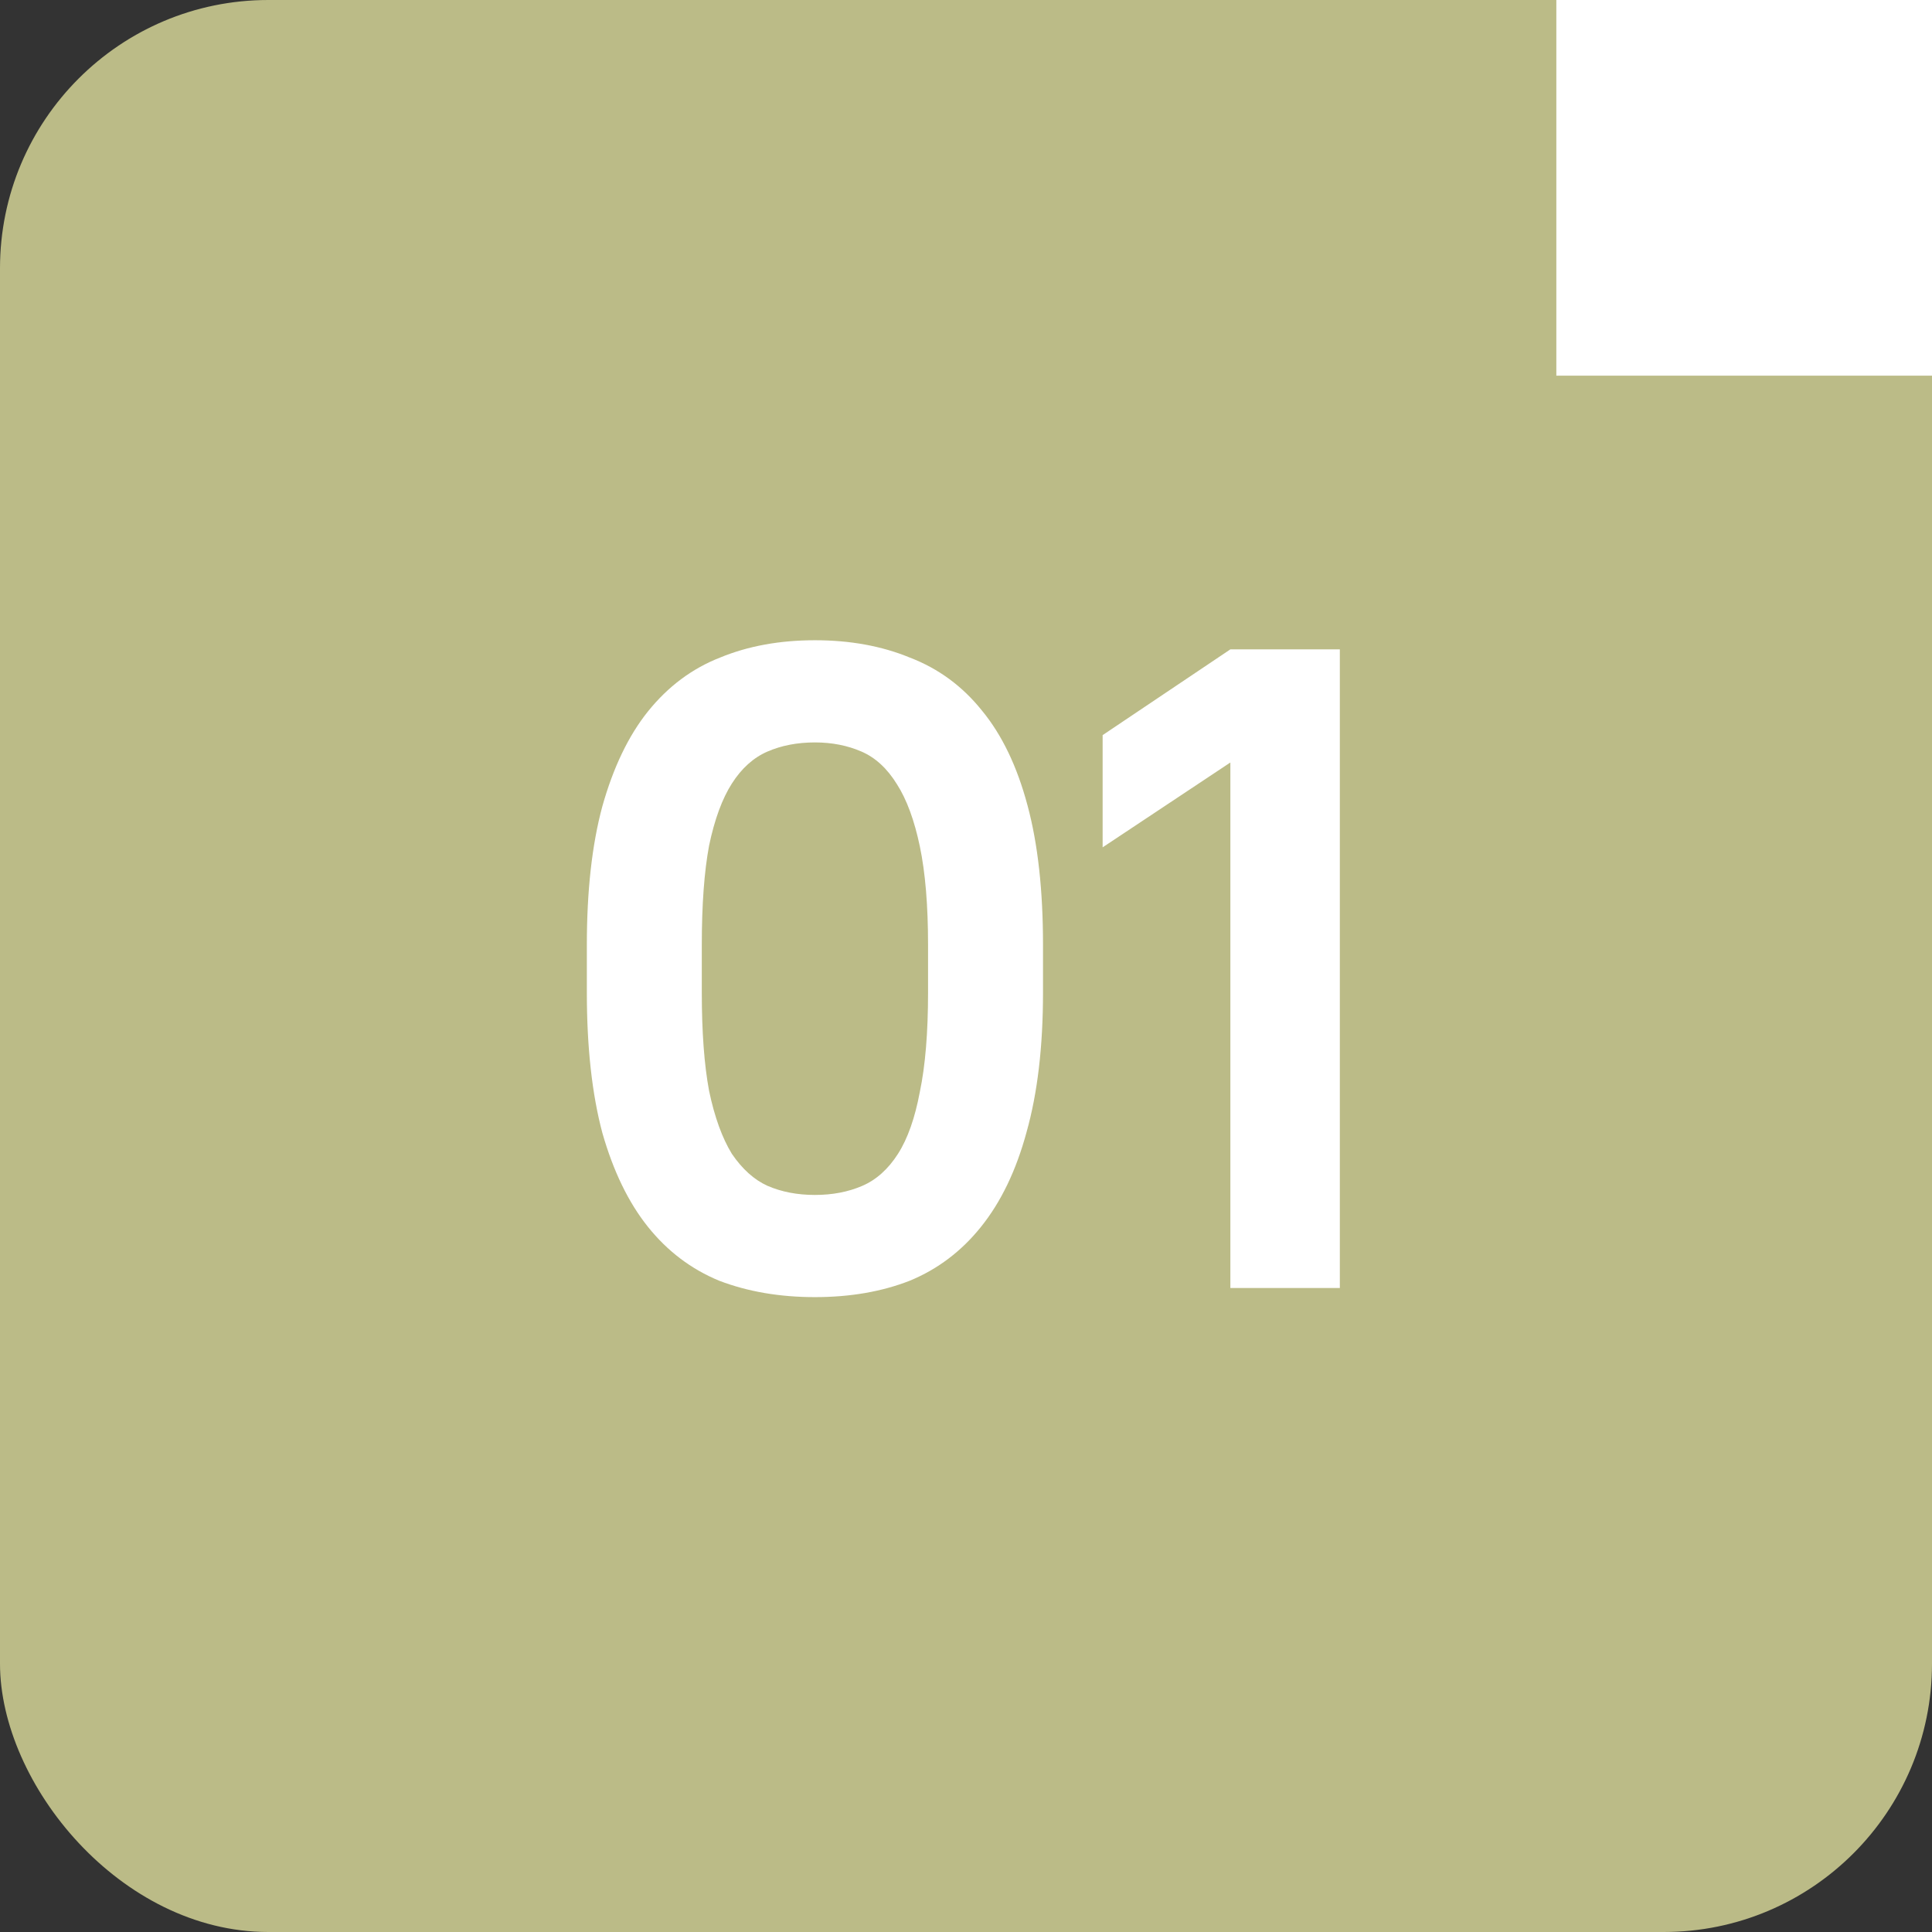
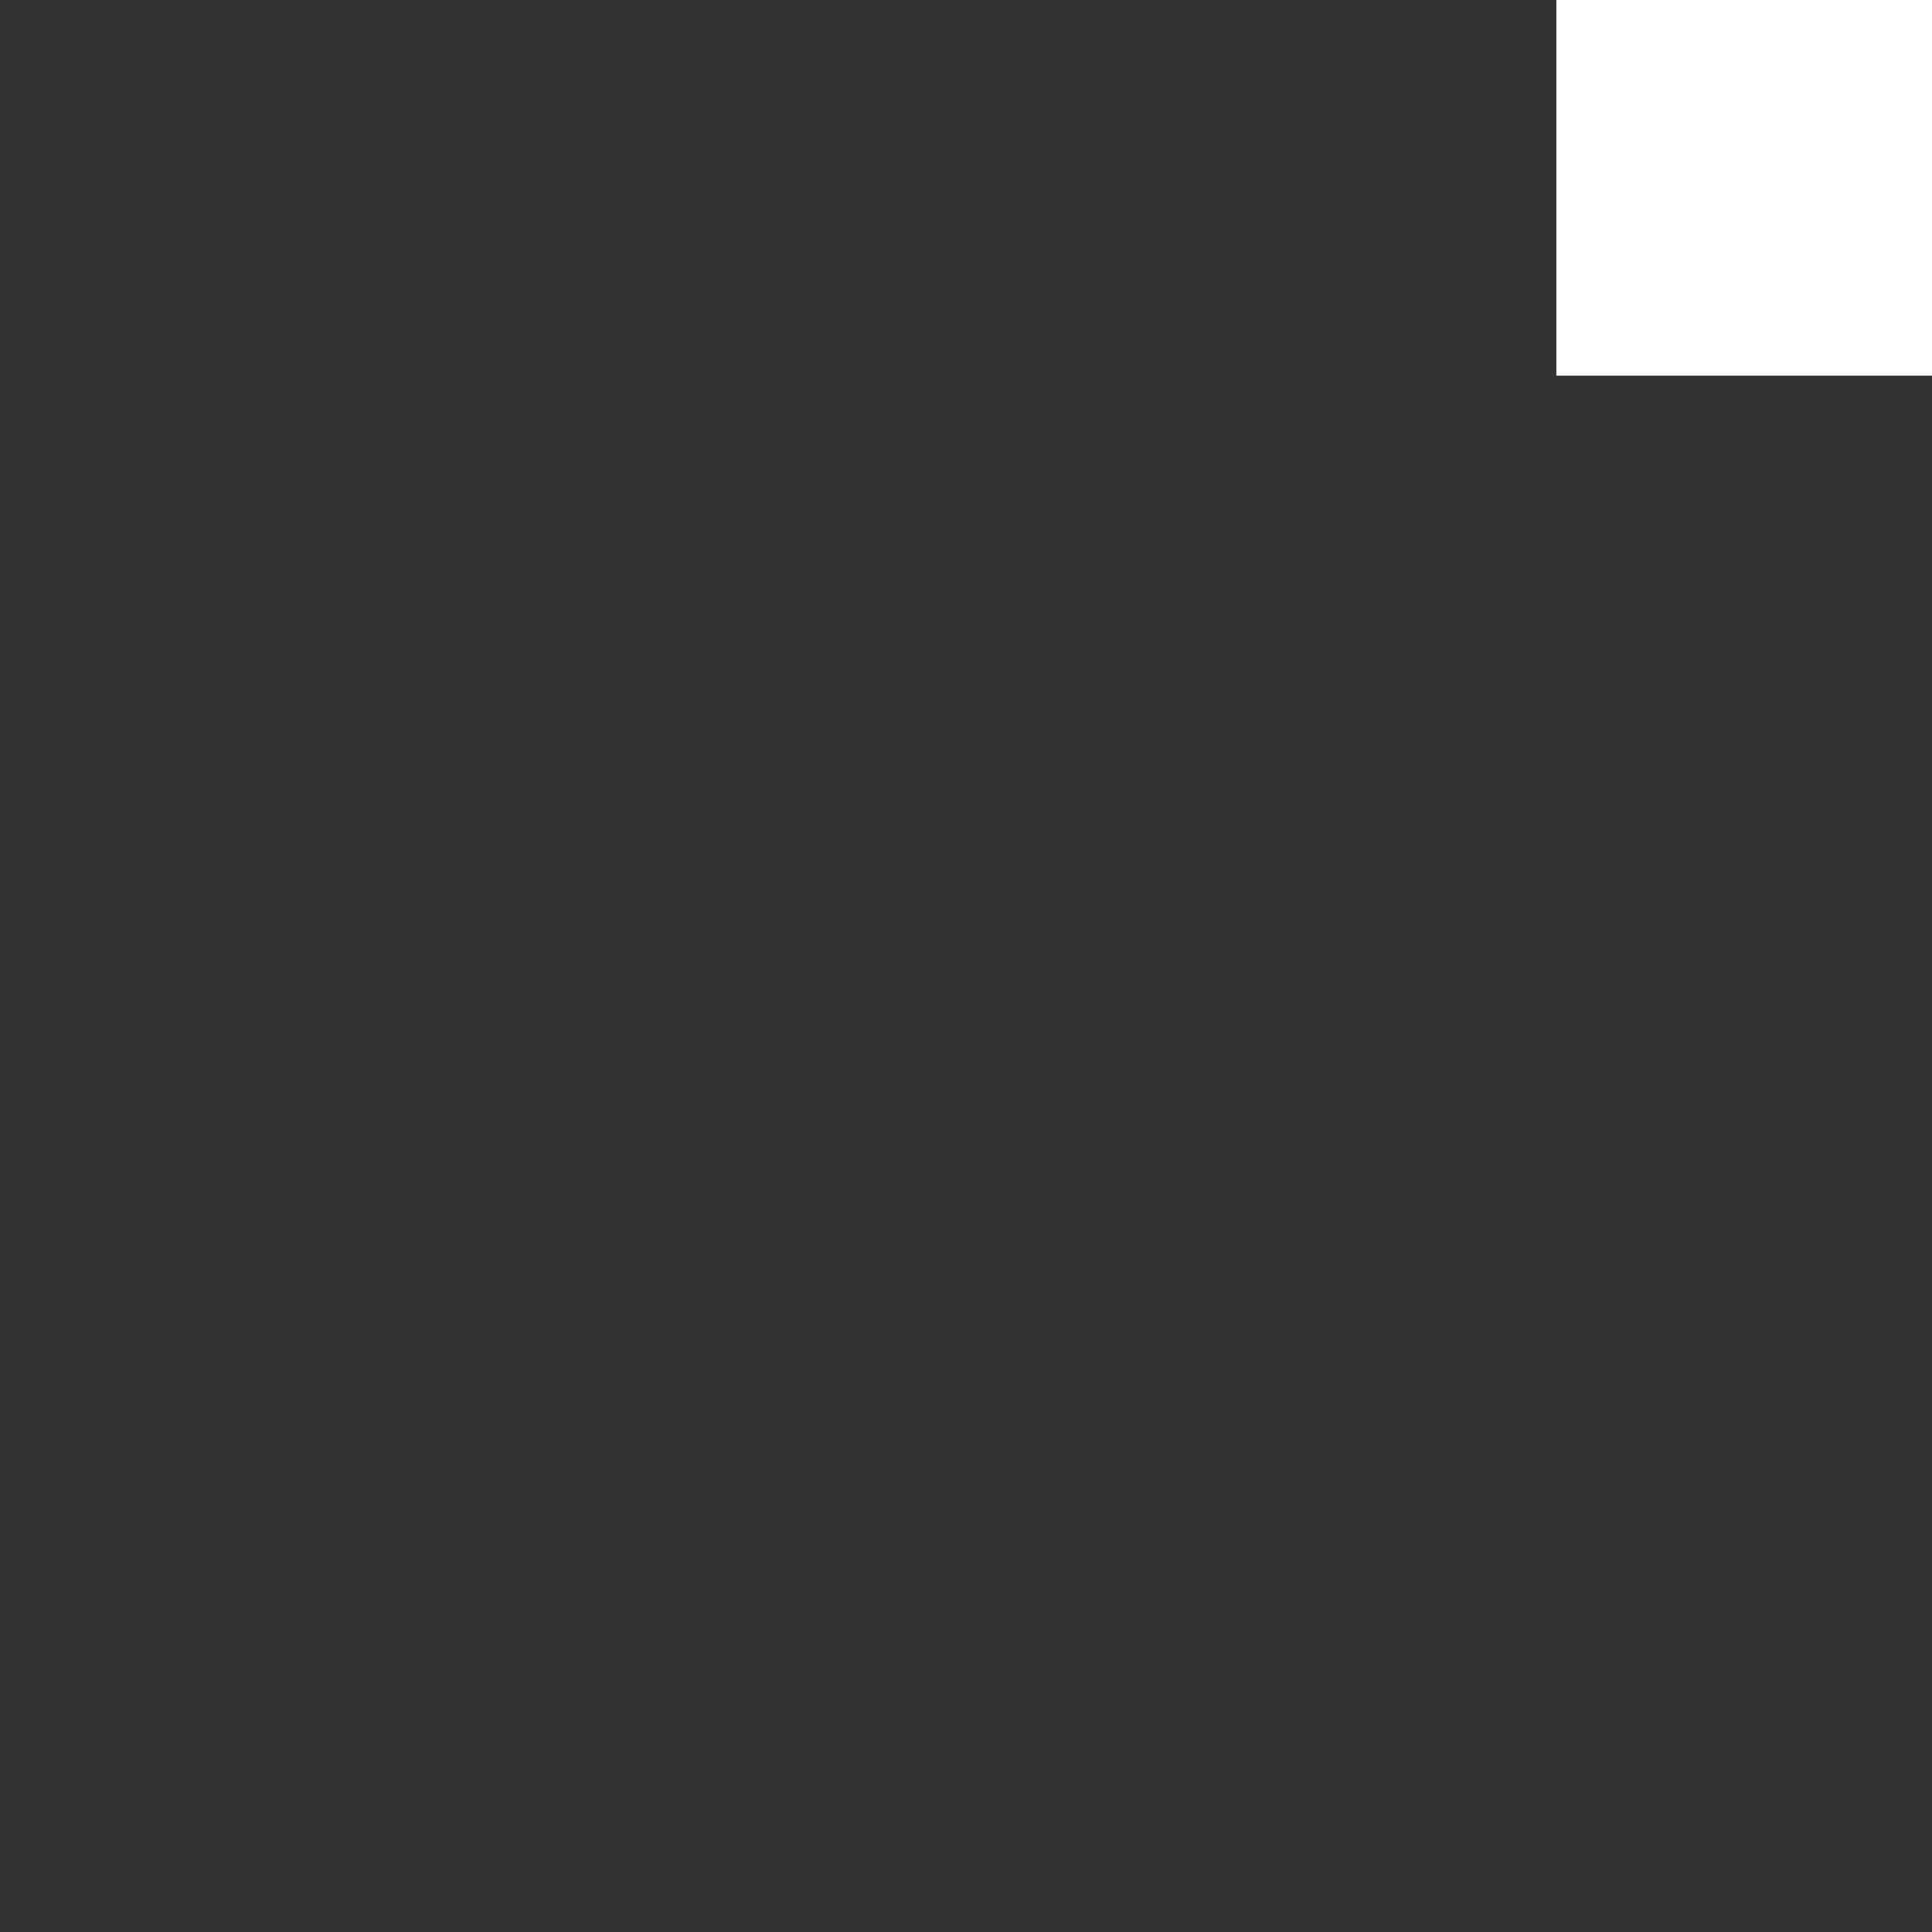
<svg xmlns="http://www.w3.org/2000/svg" width="36" height="36" viewBox="0 0 36 36" fill="none">
  <rect x="0" y="0" width="36" height="36" fill="#333333" stroke="none" />
-   <rect width="36" height="36" rx="5" fill="#BBBB87" />
  <rect x="29" width="7" height="7" fill="white" />
-   <path d="M15.185 24.17C14.528 24.17 13.933 24.068 13.4 23.864C12.879 23.649 12.437 23.314 12.074 22.861C11.711 22.408 11.428 21.824 11.224 21.11C11.031 20.385 10.935 19.512 10.935 18.492V17.608C10.935 16.599 11.031 15.738 11.224 15.024C11.428 14.299 11.711 13.709 12.074 13.256C12.448 12.791 12.896 12.457 13.417 12.253C13.938 12.038 14.528 11.93 15.185 11.93C15.842 11.93 16.432 12.038 16.953 12.253C17.486 12.457 17.933 12.786 18.296 13.239C18.67 13.692 18.953 14.282 19.146 15.007C19.339 15.721 19.435 16.588 19.435 17.608V18.492C19.435 19.501 19.333 20.368 19.129 21.093C18.936 21.807 18.653 22.396 18.279 22.861C17.916 23.314 17.474 23.649 16.953 23.864C16.432 24.068 15.842 24.17 15.185 24.17ZM15.185 22.266C15.514 22.266 15.808 22.209 16.069 22.096C16.33 21.983 16.551 21.784 16.732 21.501C16.913 21.218 17.049 20.832 17.14 20.345C17.242 19.858 17.293 19.24 17.293 18.492V17.608C17.293 16.871 17.242 16.259 17.14 15.772C17.038 15.285 16.896 14.899 16.715 14.616C16.534 14.321 16.313 14.117 16.052 14.004C15.791 13.891 15.502 13.834 15.185 13.834C14.856 13.834 14.562 13.891 14.301 14.004C14.04 14.117 13.819 14.316 13.638 14.599C13.457 14.882 13.315 15.268 13.213 15.755C13.122 16.242 13.077 16.86 13.077 17.608V18.492C13.077 19.229 13.122 19.841 13.213 20.328C13.315 20.815 13.457 21.206 13.638 21.501C13.831 21.784 14.052 21.983 14.301 22.096C14.562 22.209 14.856 22.266 15.185 22.266ZM22.926 14.208L20.546 15.789V13.698L22.926 12.1H24.966V24H22.926V14.208Z" fill="white" />
</svg>